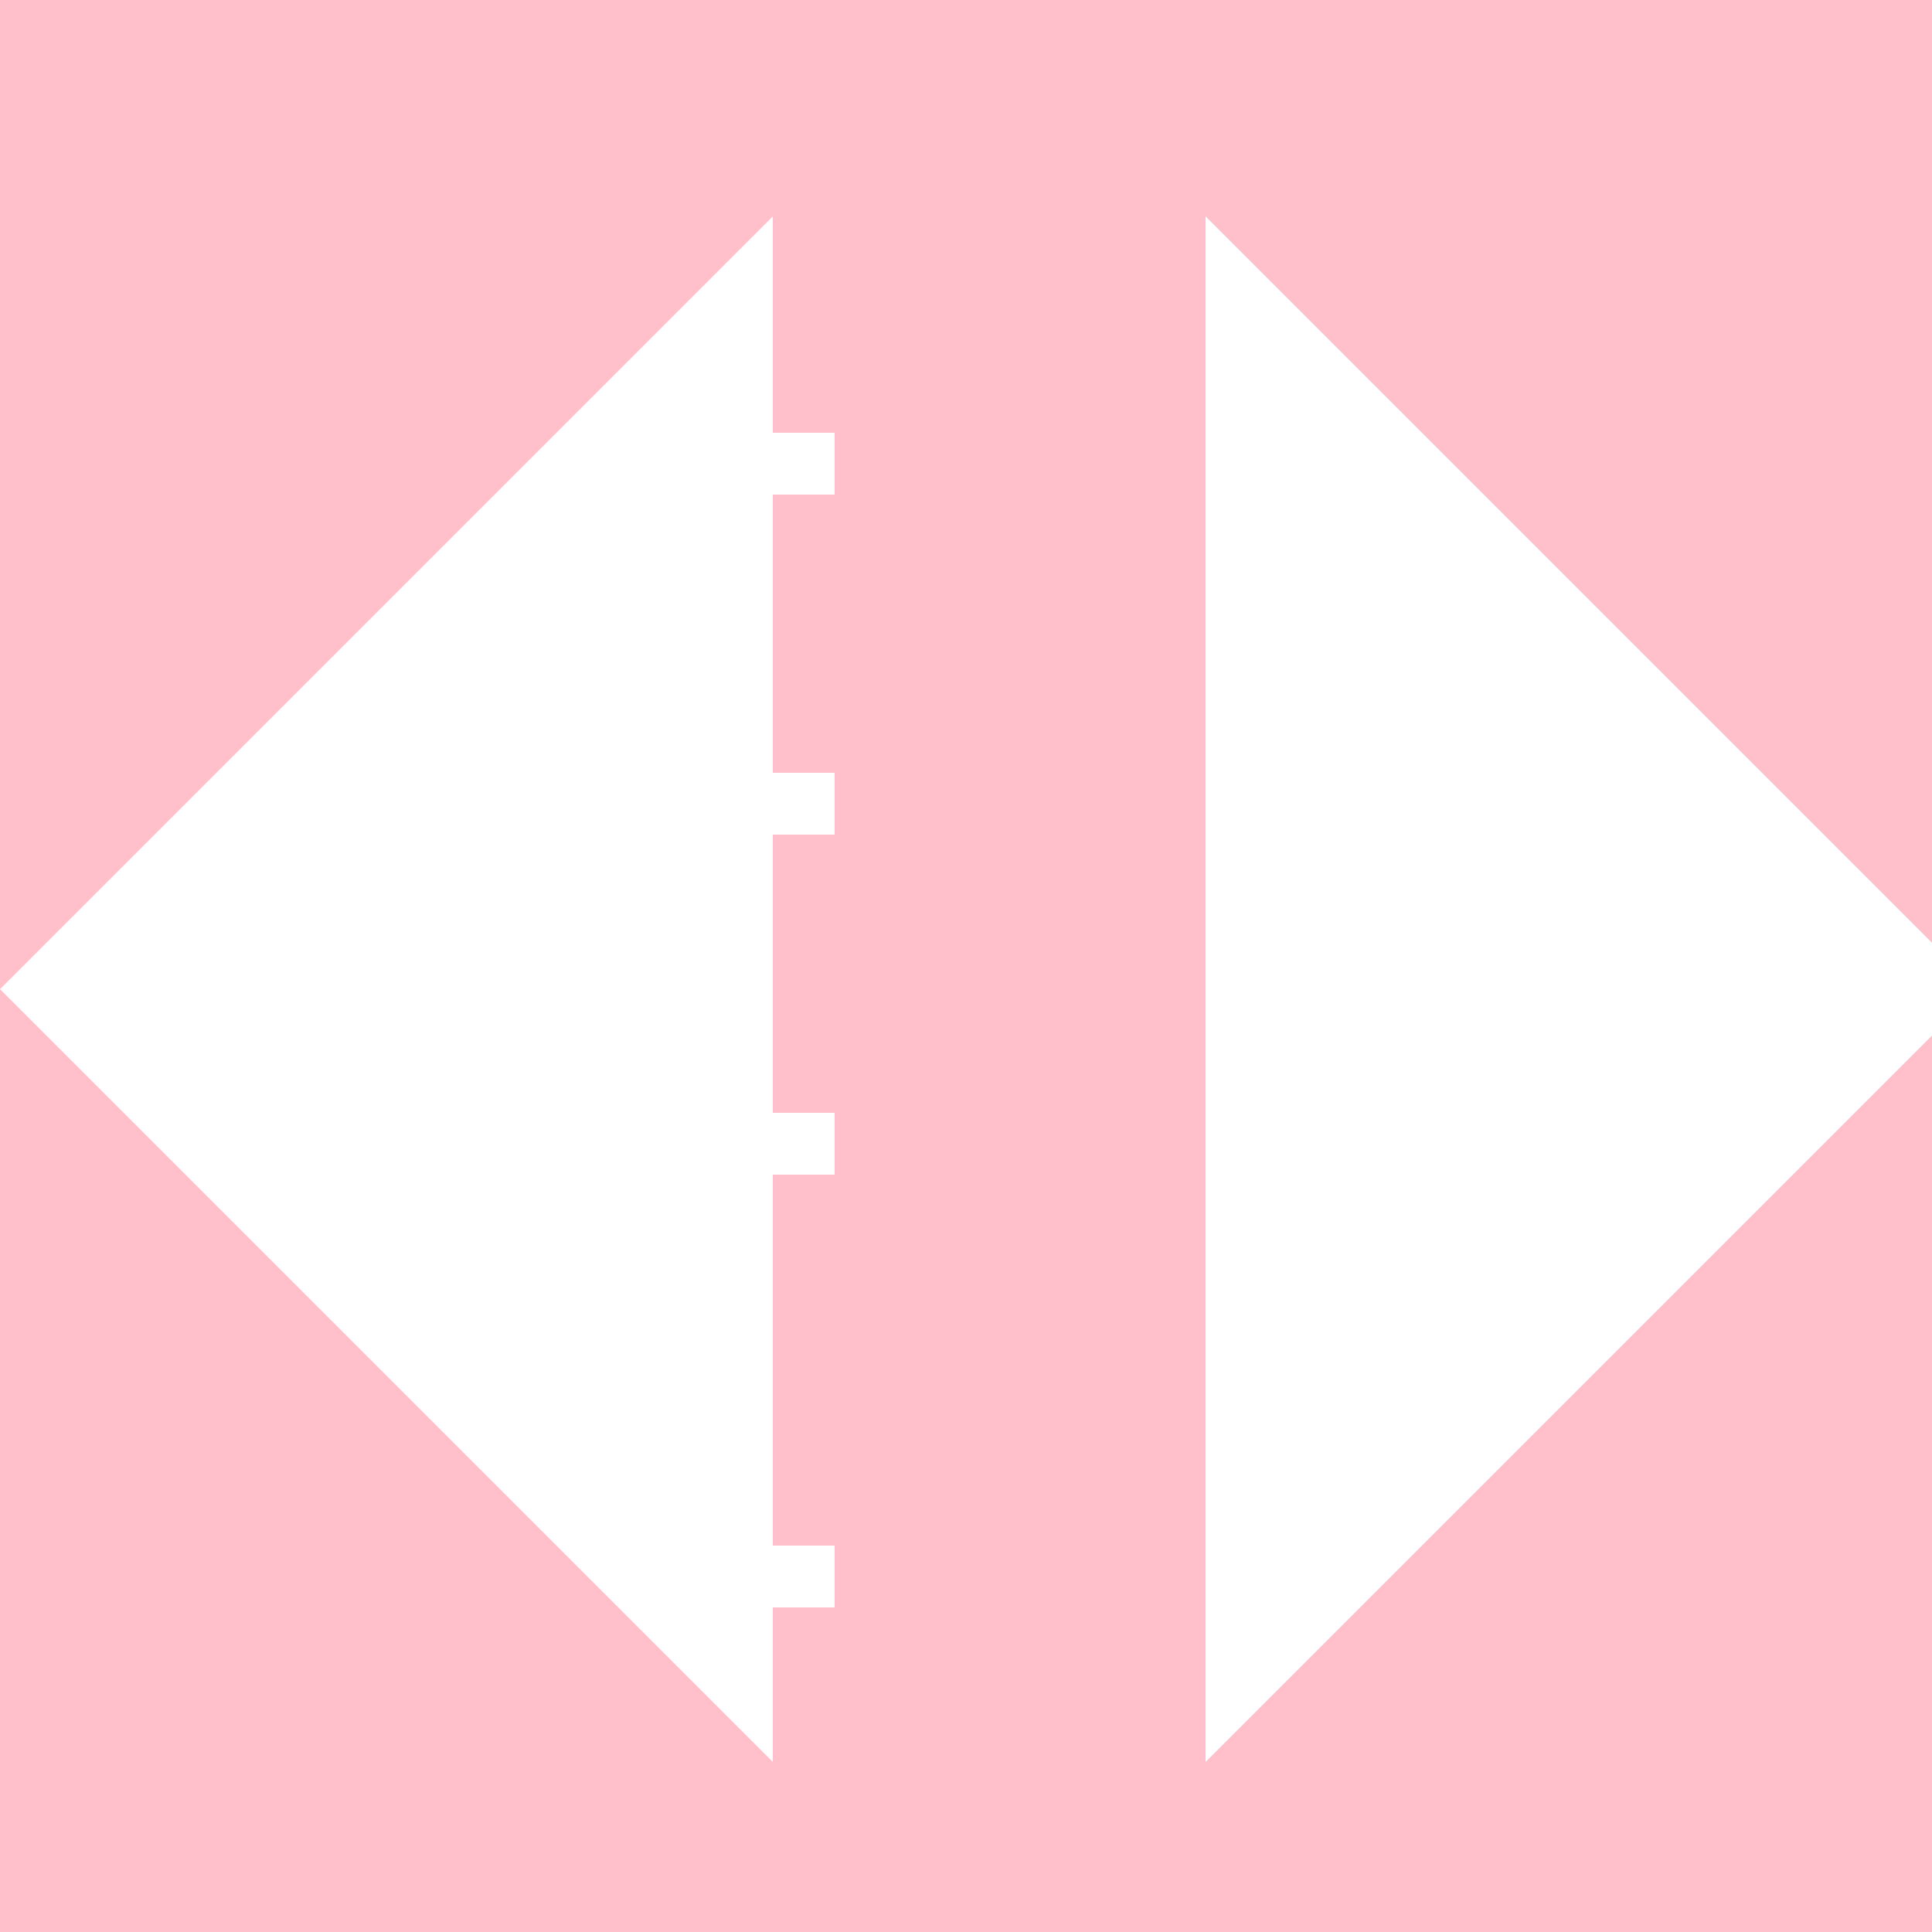
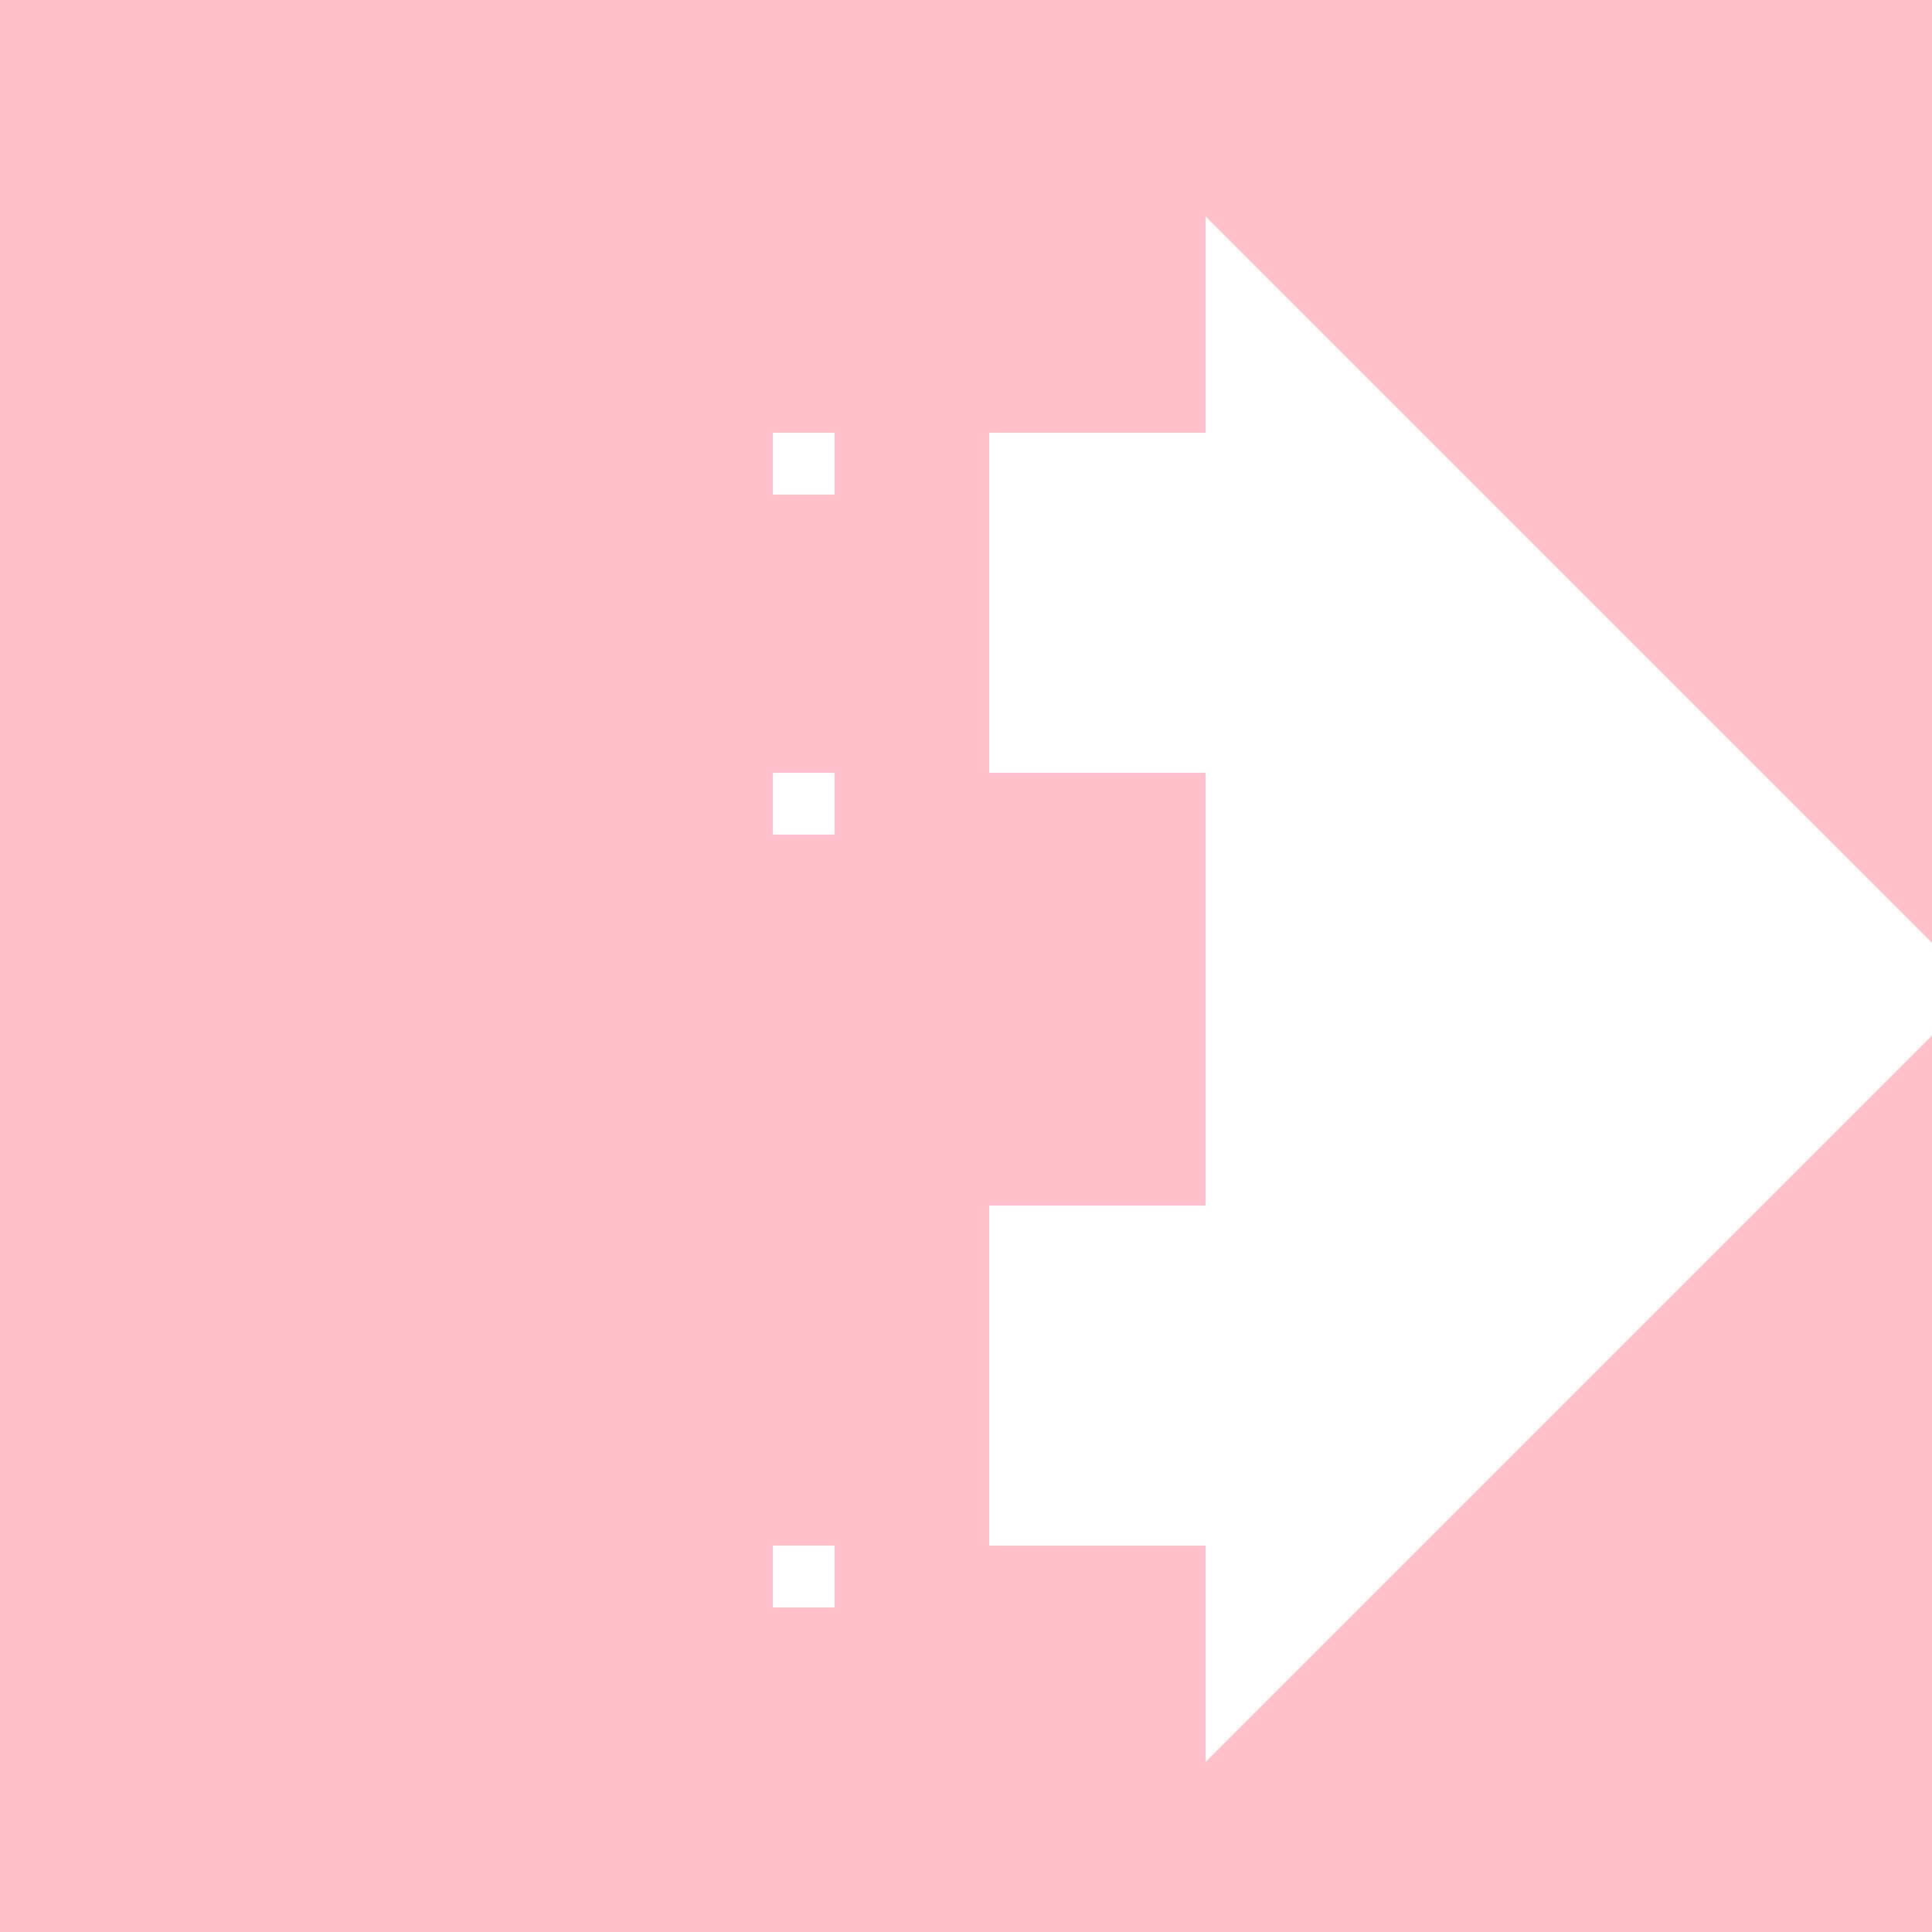
<svg xmlns="http://www.w3.org/2000/svg" width="500" height="500">
  <defs />
  <g>
    <rect fill="pink" stroke="none" x="0" y="0" width="512" height="512" />
-     <path fill="white" stroke="none" paint-order="stroke fill markers" d=" M 256 0 L 0 256 L 256 512 L 512 256 Z" />
+     <path fill="white" stroke="none" paint-order="stroke fill markers" d=" M 256 0 L 256 512 L 512 256 Z" />
    <rect fill="pink" stroke="none" x="200" y="200" width="112" height="112" />
    <rect fill="pink" stroke="none" x="200" y="0" width="112" height="112" />
    <rect fill="pink" stroke="none" x="200" y="400" width="112" height="112" />
-     <rect fill="pink" stroke="none" x="200" y="112" width="112" height="112" />
-     <rect fill="pink" stroke="none" x="200" y="288" width="112" height="112" />
    <rect fill="white" stroke="none" x="200" y="200" width="16" height="16" />
    <rect fill="white" stroke="none" x="200" y="400" width="16" height="16" />
    <rect fill="white" stroke="none" x="200" y="112" width="16" height="16" />
-     <rect fill="white" stroke="none" x="200" y="288" width="16" height="16" />
  </g>
</svg>